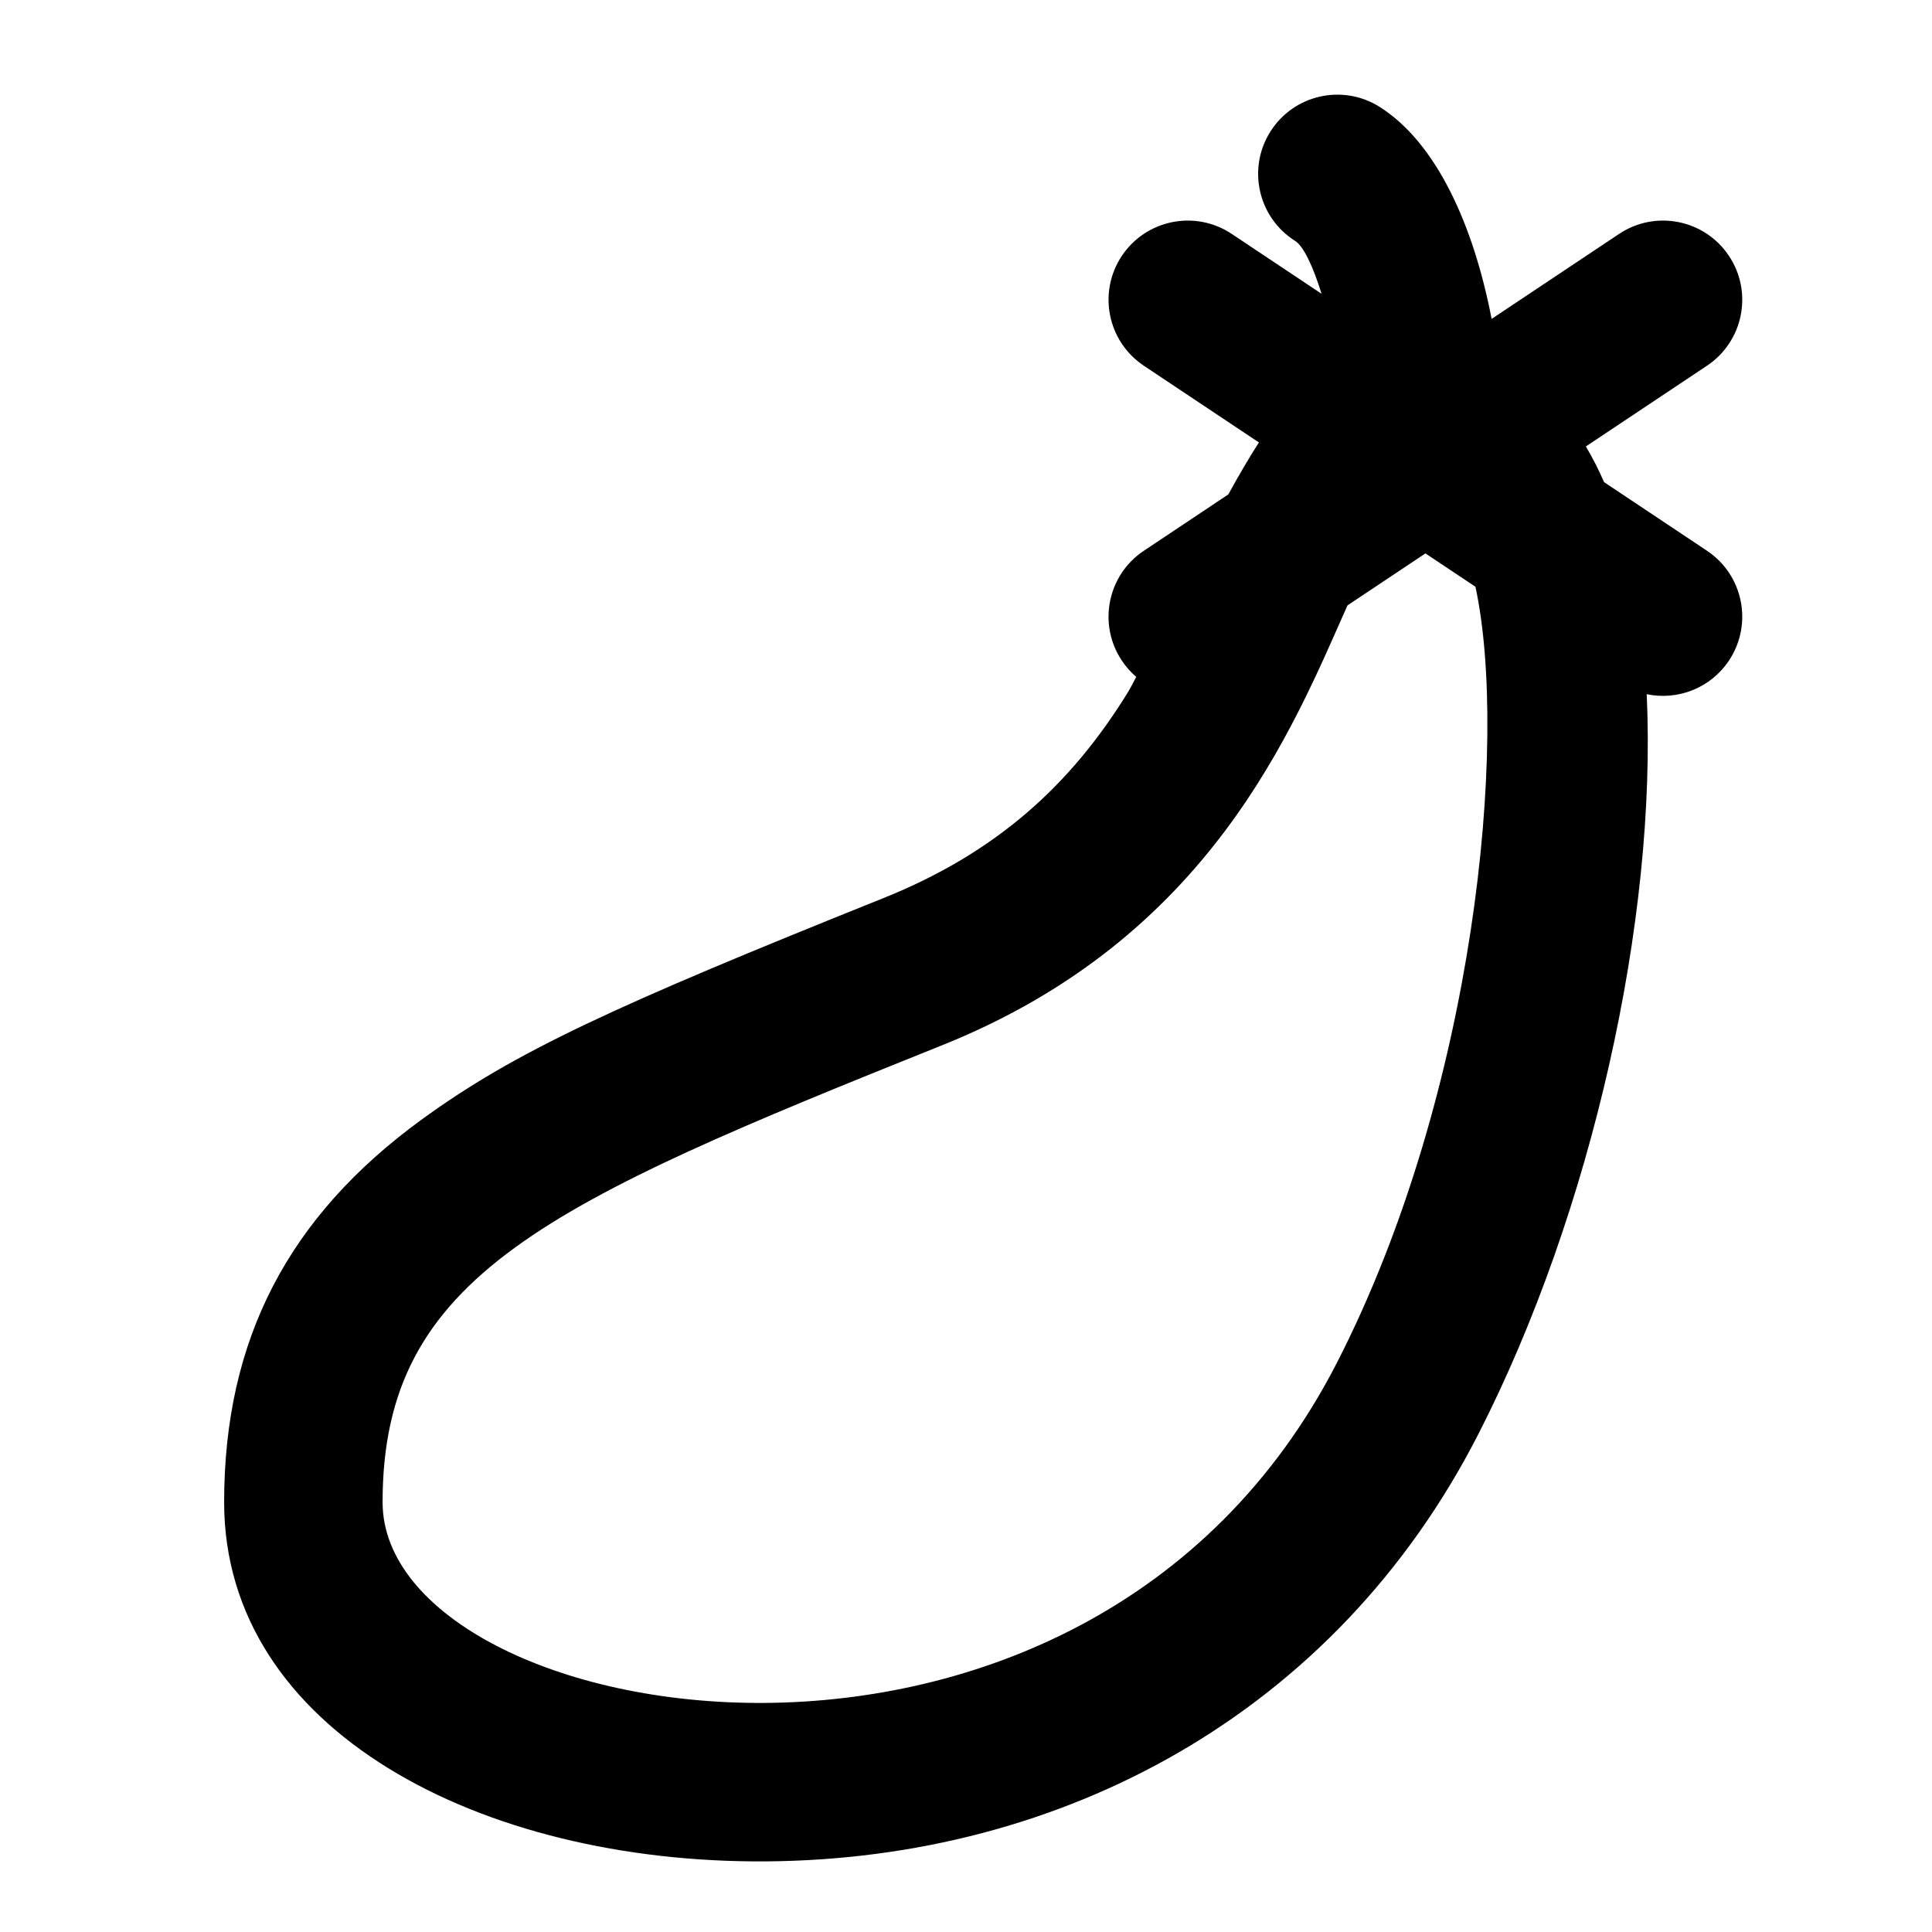
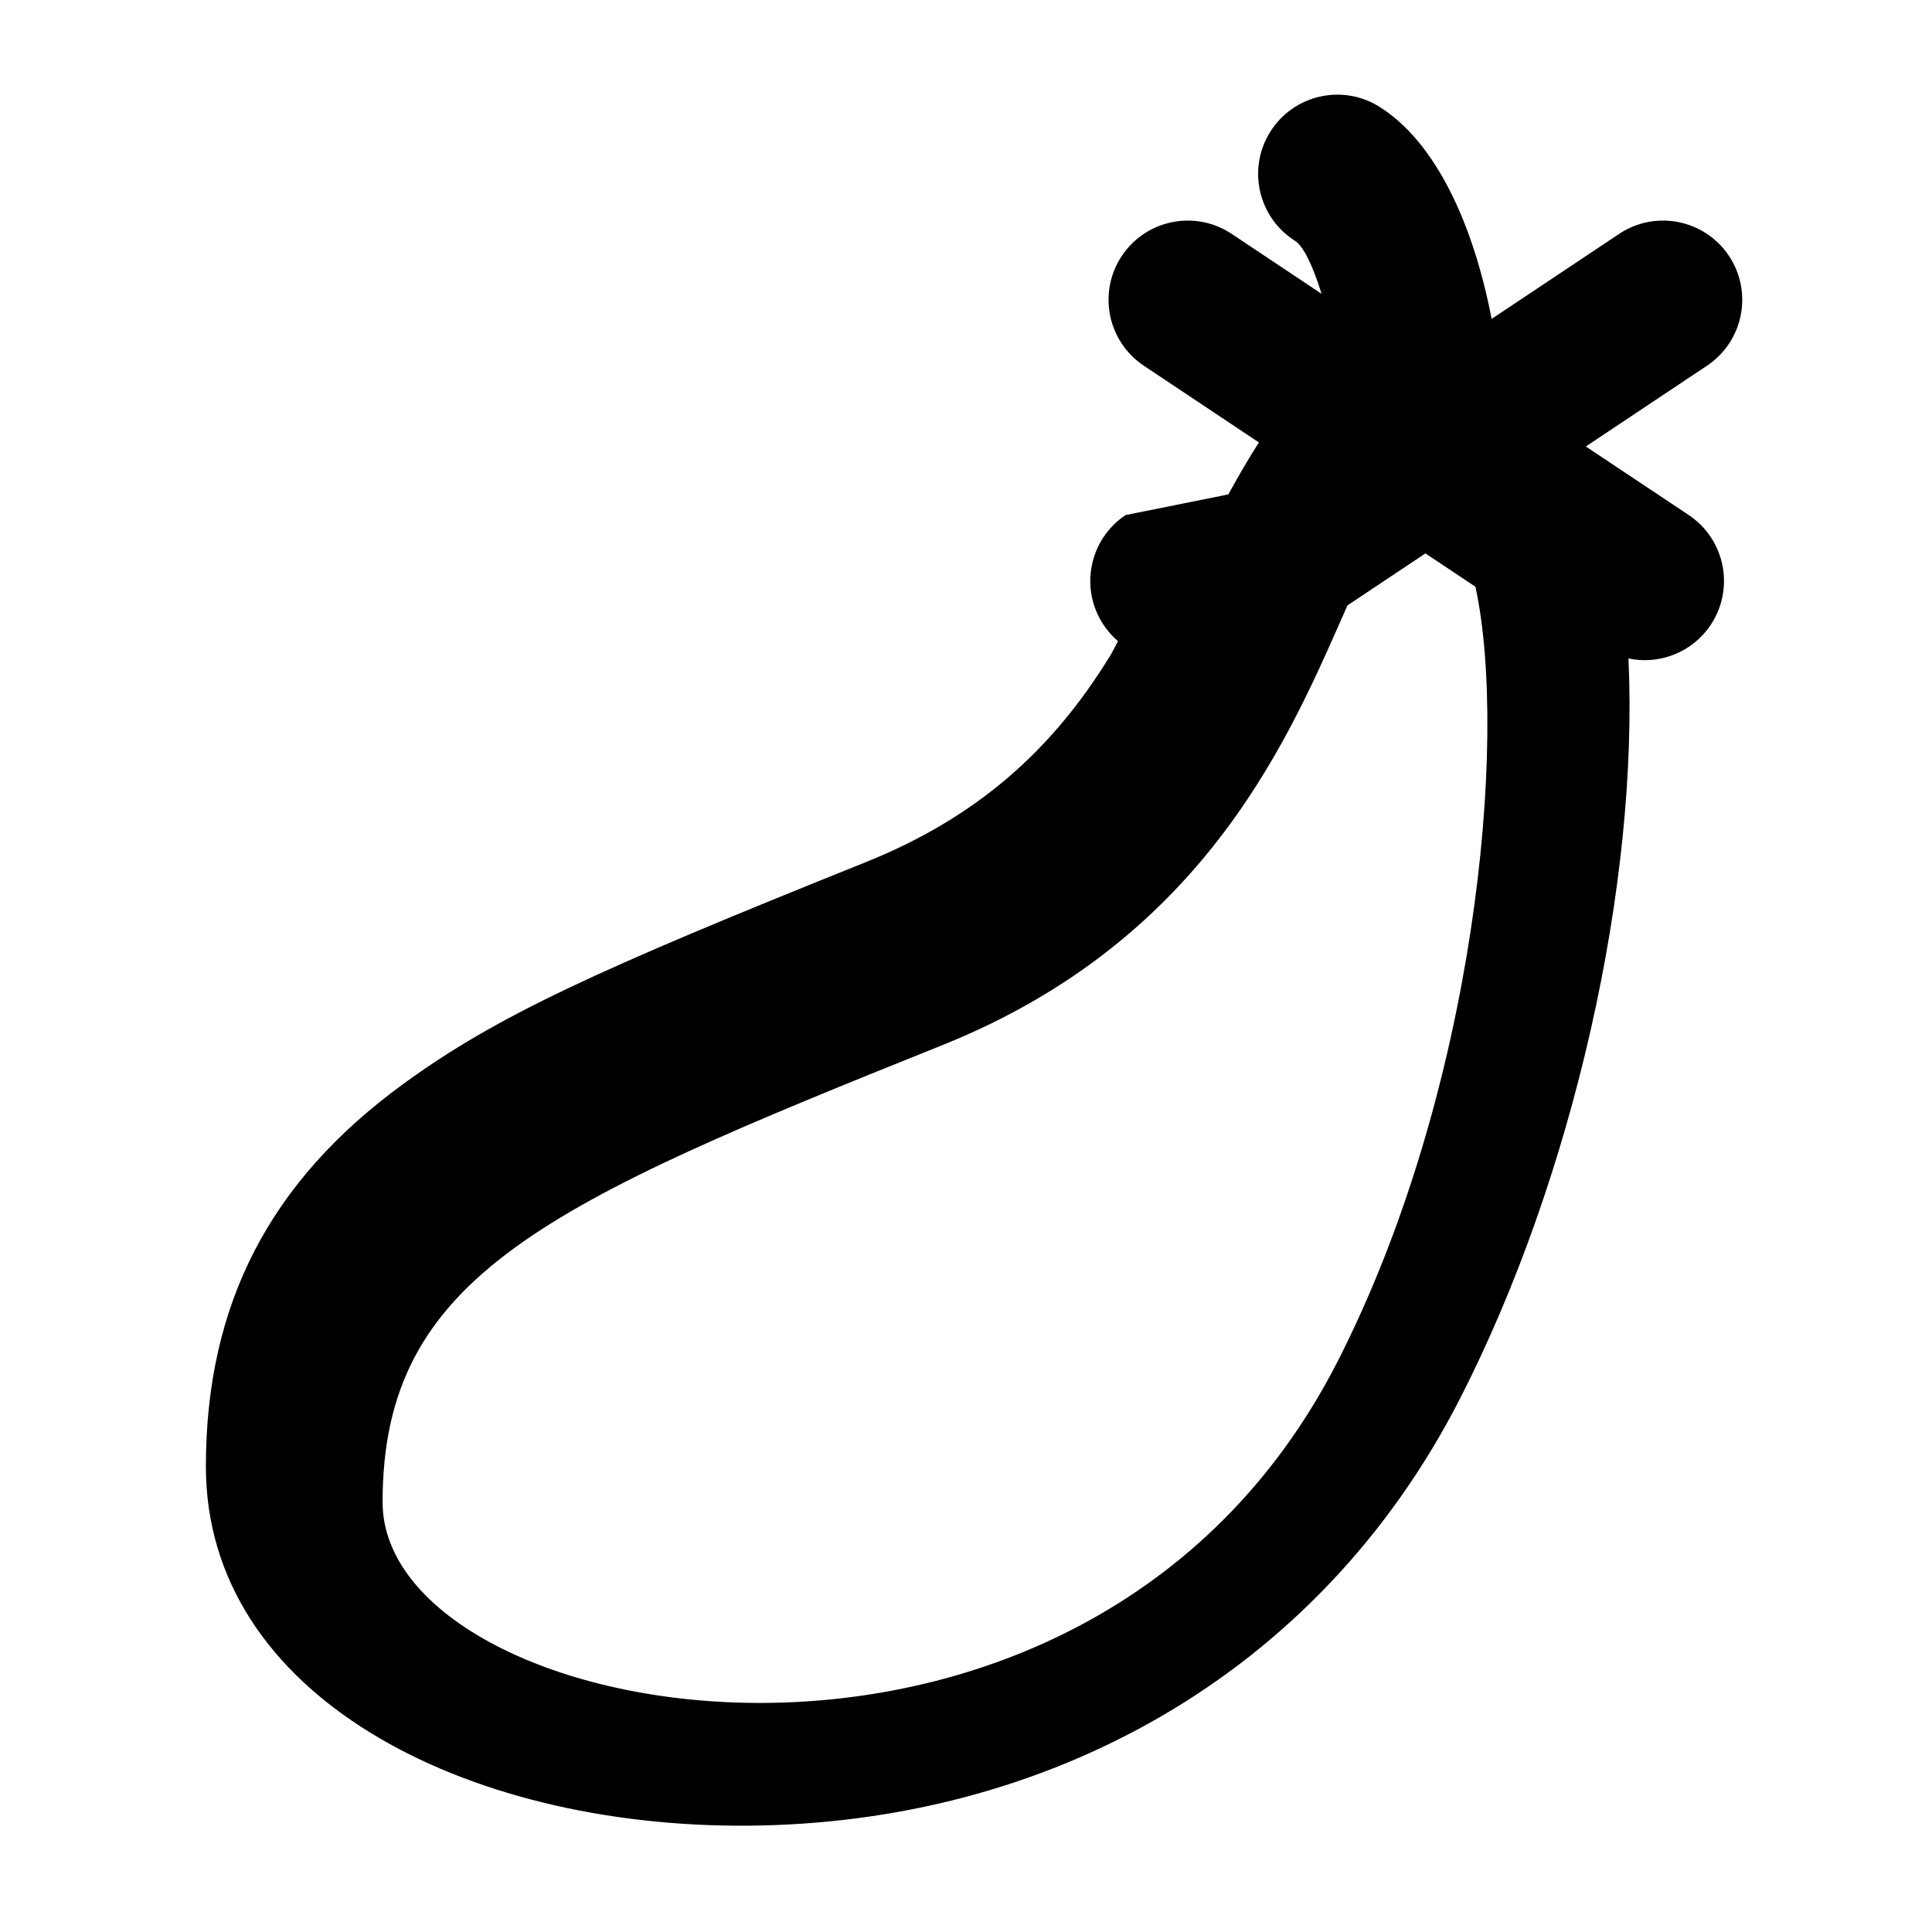
<svg xmlns="http://www.w3.org/2000/svg" fill="#000000" width="800px" height="800px" version="1.1" viewBox="144 144 512 512">
-   <path d="m501.1 304.43c-14.555 32.641-36.305 88.027-107.33 116.53-104.64 41.984-148.38 60.996-148.38 121.13 0 60.137 185.92 94.125 253.02-37.164 36.562-71.543 45.434-164.52 36.598-205.43l-13.254-8.836zm-31.582-29.406c2.785-5.062 5.531-9.785 8.109-13.773l-30.5-20.332c-9.648-6.434-12.254-19.465-5.824-29.113 6.434-9.645 19.465-12.25 29.113-5.82l23.812 15.875c-2.281-7.383-4.816-12.641-7-14.016-9.812-6.18-12.758-19.141-6.578-28.949 6.176-9.812 19.137-12.758 28.945-6.582 14.965 9.422 24.871 31.164 29.699 56.195l33.785-22.523c9.645-6.43 22.68-3.824 29.109 5.82 6.43 9.648 3.824 22.68-5.82 29.113l-32.102 21.398c1.762 2.941 3.371 6.102 4.836 9.461l27.266 18.176c9.645 6.43 12.25 19.465 5.82 29.109-4.902 7.356-13.641 10.617-21.793 8.902 2.773 59.688-14.52 137.2-44.605 196.07-37.867 74.094-110.16 112.68-188.75 113.25-75.656 0.547-143.64-34.742-143.64-95.188 0-43.215 17.098-75.691 52.191-101.29 24.785-18.078 51.078-30.133 122.54-58.805 29.793-11.953 49.625-29.879 64.871-54.703 0.492-0.805 1.211-2.148 2.113-3.918-1.43-1.223-2.719-2.664-3.816-4.309-6.43-9.645-3.824-22.68 5.824-29.109z" />
+   <path d="m501.1 304.43c-14.555 32.641-36.305 88.027-107.33 116.53-104.64 41.984-148.38 60.996-148.38 121.13 0 60.137 185.92 94.125 253.02-37.164 36.562-71.543 45.434-164.52 36.598-205.43l-13.254-8.836zm-31.582-29.406c2.785-5.062 5.531-9.785 8.109-13.773l-30.5-20.332c-9.648-6.434-12.254-19.465-5.824-29.113 6.434-9.645 19.465-12.25 29.113-5.82l23.812 15.875c-2.281-7.383-4.816-12.641-7-14.016-9.812-6.18-12.758-19.141-6.578-28.949 6.176-9.812 19.137-12.758 28.945-6.582 14.965 9.422 24.871 31.164 29.699 56.195l33.785-22.523c9.645-6.43 22.68-3.824 29.109 5.82 6.43 9.648 3.824 22.68-5.82 29.113l-32.102 21.398l27.266 18.176c9.645 6.43 12.25 19.465 5.82 29.109-4.902 7.356-13.641 10.617-21.793 8.902 2.773 59.688-14.52 137.2-44.605 196.07-37.867 74.094-110.16 112.68-188.75 113.25-75.656 0.547-143.64-34.742-143.64-95.188 0-43.215 17.098-75.691 52.191-101.29 24.785-18.078 51.078-30.133 122.54-58.805 29.793-11.953 49.625-29.879 64.871-54.703 0.492-0.805 1.211-2.148 2.113-3.918-1.43-1.223-2.719-2.664-3.816-4.309-6.43-9.645-3.824-22.68 5.824-29.109z" />
</svg>